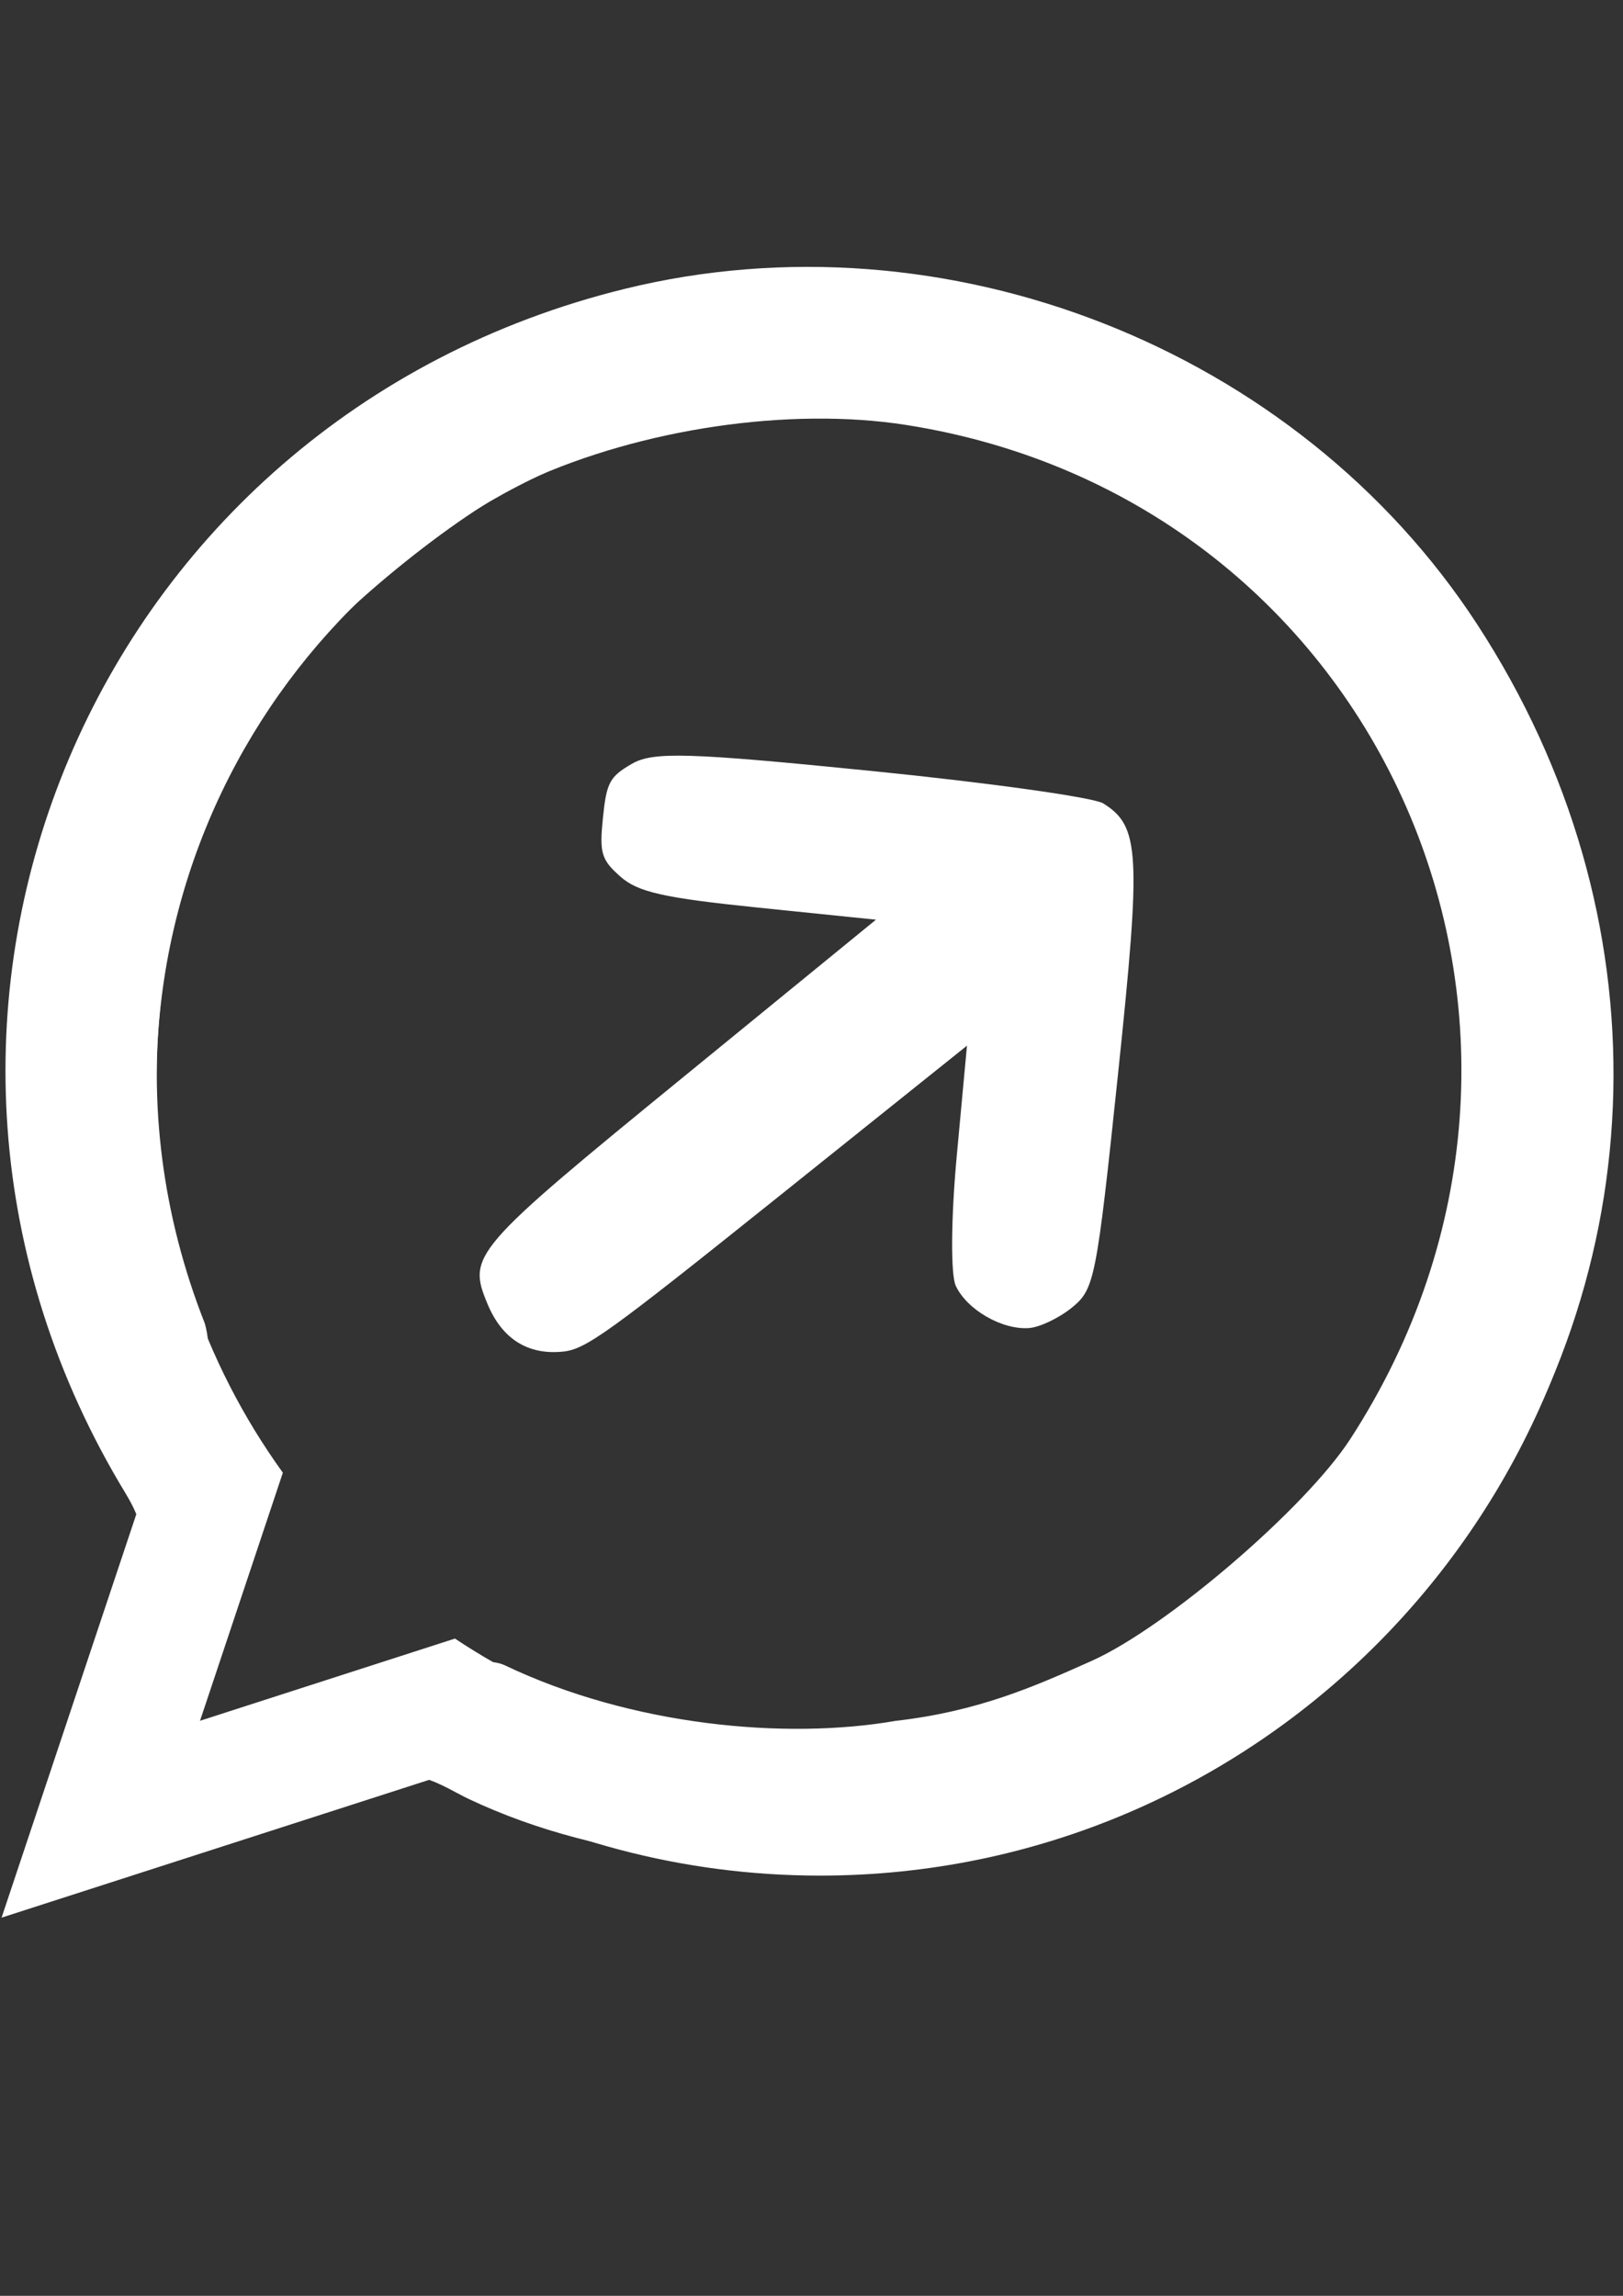
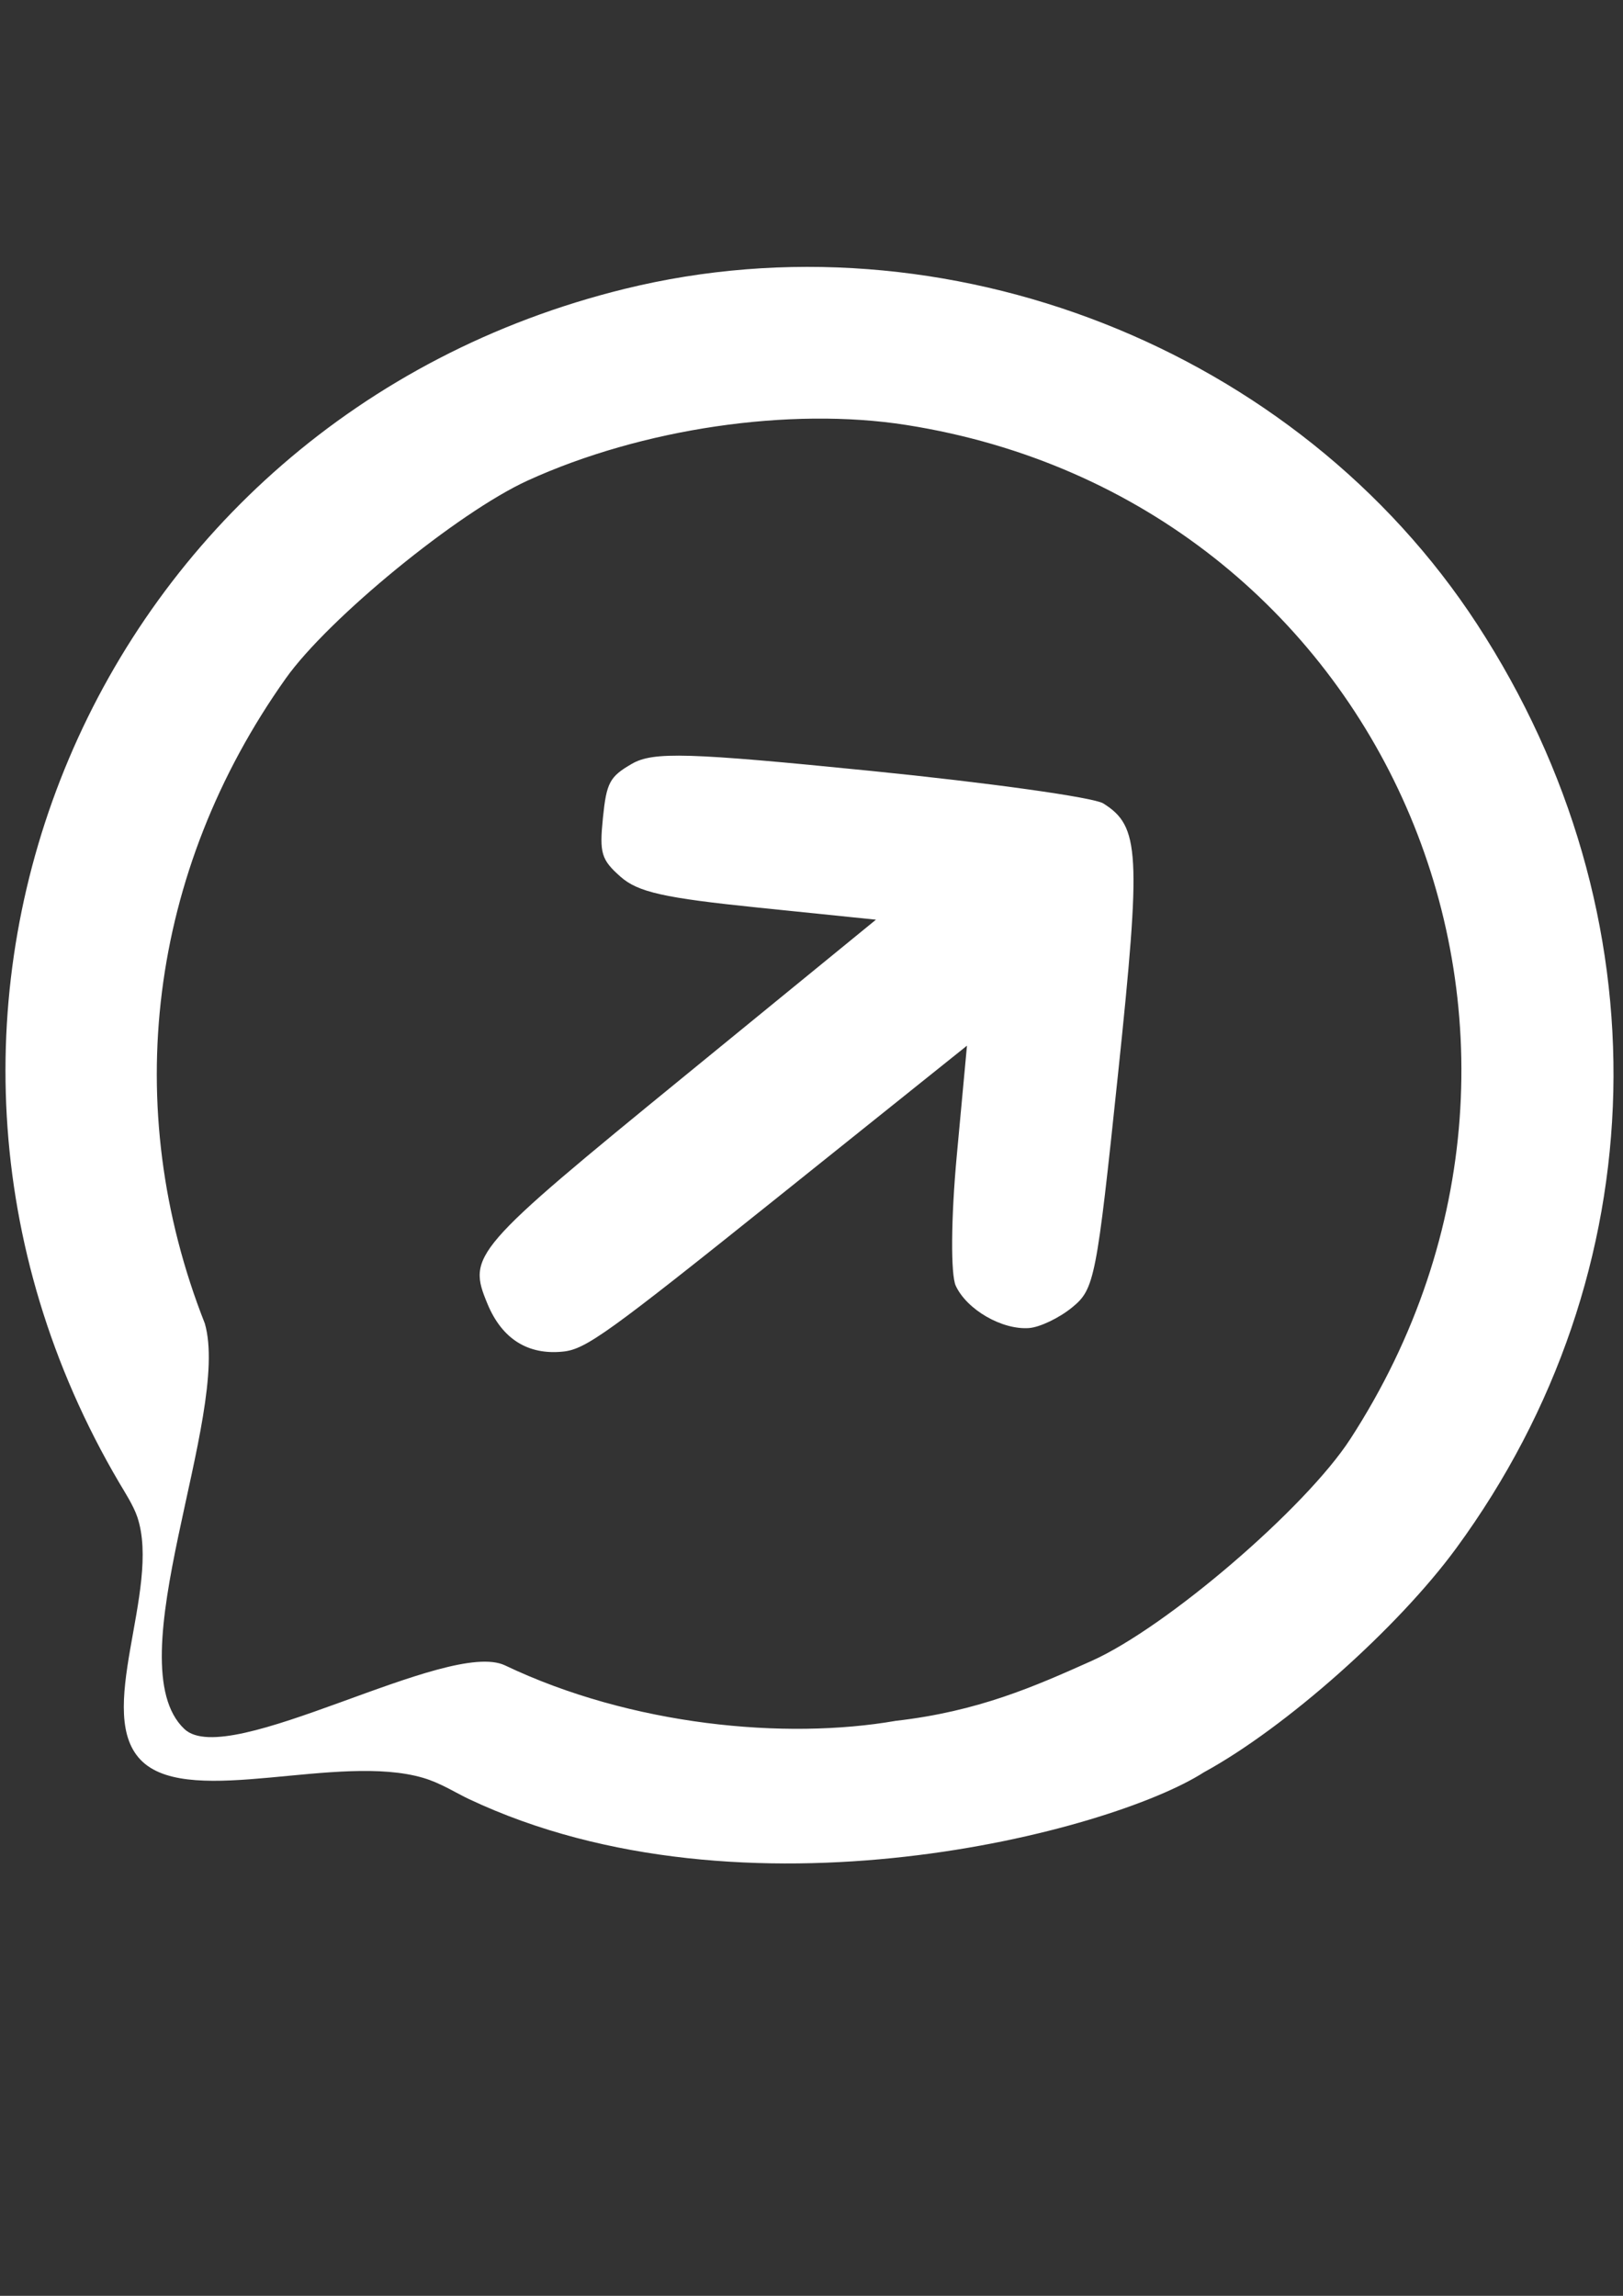
<svg xmlns="http://www.w3.org/2000/svg" xmlns:ns1="http://www.inkscape.org/namespaces/inkscape" xmlns:ns2="http://sodipodi.sourceforge.net/DTD/sodipodi-0.dtd" width="210mm" height="297mm" viewBox="0 0 210 297" version="1.1" id="svg5" ns1:version="1.1.2 (0a00cf5339, 2022-02-04)" ns2:docname="logoWhite.svg">
  <rect x="0" y="0" width="210" height="297" fill="#333333" stroke="none" />
  <ns2:namedview id="namedview7" pagecolor="#ffffff" bordercolor="#666666" borderopacity="1.0" ns1:pageshadow="2" ns1:pageopacity="0.0" ns1:pagecheckerboard="0" ns1:document-units="mm" showgrid="false" ns1:zoom="0.53165938" ns1:cx="481.5113" ns1:cy="756.12321" ns1:window-width="1920" ns1:window-height="1043" ns1:window-x="0" ns1:window-y="0" ns1:window-maximized="1" ns1:current-layer="layer3" />
  <defs id="defs2" />
  <g ns1:label="Layer 1" ns1:groupmode="layer" id="layer1" style="display:none">
    <g id="g2474" transform="translate(-0.78,13.465)" style="fill:#820000;fill-opacity:1">
      <g ns1:label="Layer 1" id="layer1-3" style="fill:#820000;fill-opacity:1">
        <g id="g2329" transform="matrix(3.43,0,0,3.43,-80.092,-188.138)" style="fill:#820000;fill-opacity:1;stroke-width:1;stroke-miterlimit:4;stroke-dasharray:none">
          <path style="fill:#820000;fill-opacity:1;stroke-width:1;stroke-miterlimit:4;stroke-dasharray:none" d="M 23.598,85.157 V 54.729 H 54.025 84.452 V 85.157 115.584 H 54.025 23.598 Z m 37.096,26.896 c 9.498,-2.463 16.94,-9.669 19.63,-19.01 2.795,-9.704 0.079,-20.215 -7.04,-27.251 C 65.03,57.634 52.61,55.495 42.158,60.432 31.907,65.273 25.738,75.536 26.341,86.744 c 0.693,12.893 9.971,23.39 22.789,25.786 3.143,0.587 8.273,0.376 11.564,-0.478 z M 48.561,107.137 c -8.605,-2.327 -14.763,-8.66 -16.644,-17.117 -0.631,-2.837 -0.422,-8.471 0.411,-11.081 2.429,-7.607 8.325,-13.223 16.142,-15.374 2.436,-0.67 8.173,-0.674 10.715,-0.007 8.557,2.246 15.064,9.102 16.693,17.586 2.149,11.192 -4.509,22.141 -15.634,25.712 -2.689,0.863 -8.968,1.014 -11.682,0.28 z M 62.009,92.108 c 5.406,-5.363 5.935,-6.089 5.461,-7.489 -0.125,-0.368 -2.58,-3.021 -5.457,-5.894 -4.468,-4.464 -5.372,-5.248 -6.205,-5.383 -0.869,-0.141 -1.081,-0.052 -1.942,0.808 -0.86,0.86 -0.949,1.074 -0.809,1.939 0.128,0.792 0.689,1.505 3.006,3.829 l 2.848,2.857 h -8.409 c -9.503,0 -9.724,0.039 -10.245,1.787 -0.369,1.238 -0.033,2.232 0.978,2.895 0.654,0.429 1.559,0.485 9.044,0.557 l 8.317,0.08 -2.662,2.706 c -2.814,2.86 -3.239,3.641 -2.695,4.955 0.446,1.077 1.225,1.572 2.472,1.572 0.995,0 1.257,-0.217 6.299,-5.219 z" id="path2333" />
          <path style="fill:#820000;fill-opacity:1;stroke-width:1;stroke-miterlimit:4;stroke-dasharray:none" d="m 49.13,112.53 c -4.319,-0.807 -8.105,-2.43 -12.024,-5.642 -0.346,-0.283 -2.265,1.85 -3.056,0.803 -0.297,-0.393 -2.319,-0.403 -2.567,-0.721 -4.108,-5.277 0.014,-1.022 -0.397,-1.439 -1.028,-1.04 1.541,-3.059 0.914,-3.712 -2.473,-2.578 -1.527,-1.523 -2.969,-4.513 -2.356,-4.884 -3.243,-10.716 -2.433,-15.986 2.844,-18.492 22.374,-28.801 39.314,-20.75 10.242,4.867 16.582,16.17 15.373,27.404 -1.271,11.804 -9.254,21.14 -20.591,24.079 -3.291,0.853 -8.421,1.065 -11.564,0.478 z m 11.113,-5.673 c 15.895,-5.102 21.234,-24.239 10.201,-36.563 -2.692,-3.007 -7.098,-5.643 -11.259,-6.735 -2.542,-0.667 -8.279,-0.664 -10.715,0.007 -7.817,2.151 -13.713,7.766 -16.142,15.374 -0.833,2.61 -1.042,8.244 -0.411,11.081 0.959,4.312 1.231,5.054 3.446,8.397 0.364,0.549 -1.958,1.831 -1.892,3.742 0.021,0.601 -2.829,3.046 -2.365,3.716 0.23,0.333 0.689,0.992 1.435,1.339 0.466,0.217 1.167,0.221 1.617,0.225 1.176,0.011 2.016,-0.981 2.116,-0.749 0.359,0.835 4.757,-2.871 5.788,-2.208 2.396,1.54 4.433,2.097 6.499,2.656 2.714,0.734 8.992,0.584 11.682,-0.28 z M 54.121,96.941 c -0.758,-0.531 -1.252,-1.83 -1.032,-2.71 0.103,-0.409 1.344,-1.906 2.844,-3.431 l 2.662,-2.706 -8.317,-0.08 c -7.485,-0.072 -8.39,-0.128 -9.044,-0.557 -1.011,-0.663 -1.347,-1.657 -0.978,-2.895 0.521,-1.749 0.743,-1.787 10.245,-1.787 h 8.409 l -2.848,-2.857 c -2.317,-2.324 -2.877,-3.038 -3.006,-3.829 -0.14,-0.866 -0.051,-1.079 0.809,-1.939 0.861,-0.861 1.073,-0.949 1.942,-0.808 0.833,0.135 1.737,0.919 6.205,5.383 2.876,2.874 5.332,5.526 5.457,5.894 0.475,1.4 -0.055,2.126 -5.461,7.489 -5.042,5.002 -5.304,5.219 -6.299,5.219 -0.571,0 -1.287,-0.174 -1.59,-0.386 z" id="path2331" ns2:nodetypes="sssssssssssscsscssssssssssccssscsssscssssscssss" />
        </g>
      </g>
      <g id="layer2" ns1:label="Layer 2" style="display:inline;fill:#820000;fill-opacity:1">
-         <path d="m 197.499,104.393 c 0,51.616 -41.562,93.459 -92.842,93.459 -16.273,0 -31.56,-4.223 -44.867,-11.618 L 8.393,202.795 25.147,152.637 C 16.699,138.56 11.834,122.03 11.834,104.387 c 0.006,-51.616 41.556,-93.459 92.836,-93.459 51.274,0.013 92.829,41.85 92.829,93.465 z M 104.651,25.831 c -43.036,0 -78.042,35.249 -78.042,78.581 0,17.193 5.525,33.109 14.867,46.06 l -9.743,29.174 29.981,-9.666 c 12.333,8.208 27.089,12.988 42.937,12.988 43.035,0 78.055,-35.243 78.055,-78.575 0.012,-43.314 -35.013,-78.562 -78.055,-78.562 z" id="path824" style="fill:#820000;fill-opacity:1;stroke-width:6.211" ns2:nodetypes="sscccccssscccscs" />
-       </g>
+         </g>
    </g>
  </g>
  <g ns1:groupmode="layer" id="layer3" ns1:label="Layer 2" style="display:inline">
    <path style="display:inline;fill:#ffffff;fill-opacity:1;stroke-width:3.773;stroke-miterlimit:4;stroke-dasharray:none" d="m 155.777,229.27 c -11.945,7.688 -59.445,20.28 -95.071,3.483 -1.639,-0.765 -3.653,-2.08 -5.938,-2.754 -11.01,-3.249 -29.834,3.821 -36.271,-2.042 -6.597,-6.009 2.432,-22.324 -0.734,-31.721 -0.497,-1.476 -1.66,-3.27 -2.319,-4.389 -35.827,-60.827 -3.358,-137.564 65.358,-154.47 41.546,-10.221 87.051,7.674 110.329,43.388 24.46,37.529 23.413,83.861 -2.701,119.51 -7.58,10.348 -22.065,23.211 -32.652,28.996 z m 18.933,-43.101 C 208.981,133.322 178.907,64.656 117.25,54.976 102.207,52.614 83.041,55.428 68.274,62.168 59.255,66.284 42.498,79.988 36.979,87.761 19.27,112.703 15.443,143.184 26.502,171.212 c 3.424,11.826 -11.685,43.989 -2.634,52.474 5.694,5.338 34.098,-11.761 41.483,-8.239 16.345,7.796 36.272,9.659 50.558,7.17 10.675,-1.218 17.961,-4.452 25.331,-7.75 9.682,-4.333 27.67,-19.757 33.469,-28.699 z m -41.558,-14.364 c -3.481,0.258 -8.027,-2.358 -9.482,-5.456 -0.675,-1.439 -0.621,-8.777 0.124,-16.814 l 1.323,-14.261 -24.495,19.616 c -22.044,17.653 -24.822,19.65 -27.758,19.958 -4.539,0.476 -7.891,-1.626 -9.769,-6.125 -2.652,-6.354 -2.096,-6.996 25.672,-29.676 l 24.573,-20.071 -15.139,-1.551 c -12.317,-1.262 -15.658,-2.01 -17.923,-4.017 -2.477,-2.195 -2.727,-3.032 -2.266,-7.598 0.461,-4.57 0.871,-5.335 3.745,-6.997 2.758,-1.594 7.269,-1.46 30.981,0.921 15.264,1.532 28.771,3.423 30.015,4.201 4.729,2.959 4.915,6.344 1.918,34.918 -2.795,26.65 -3.043,27.91 -5.951,30.285 -1.669,1.363 -4.174,2.563 -5.568,2.666 z" id="path2331-7" ns2:nodetypes="ccsssssssccssccsscsccssscsssscssssscssss" />
-     <path d="m 208.241,139.824 c 0,56.783 -45.722,102.815 -102.136,102.815 -17.902,0 -34.719,-4.646 -49.358,-12.781 L 0.204,248.077 18.636,192.897 C 9.342,177.411 3.99,159.227 3.99,139.817 3.996,83.034 49.705,37.002 106.119,37.002 162.526,37.016 208.241,83.041 208.241,139.824 Z M 106.098,53.397 c -47.344,0 -85.855,38.778 -85.855,86.448 0,18.914 6.078,36.424 16.356,50.671 l -10.718,32.094 32.983,-10.634 c 13.567,9.03 29.801,14.289 47.235,14.289 47.344,0 85.869,-38.771 85.869,-86.441 0.013,-47.65 -38.518,-86.427 -85.869,-86.427 z" id="path824-5" style="display:inline;fill:#ffffff;fill-opacity:1;stroke-width:6.833" ns2:nodetypes="sscccccssscccscs" />
  </g>
</svg>